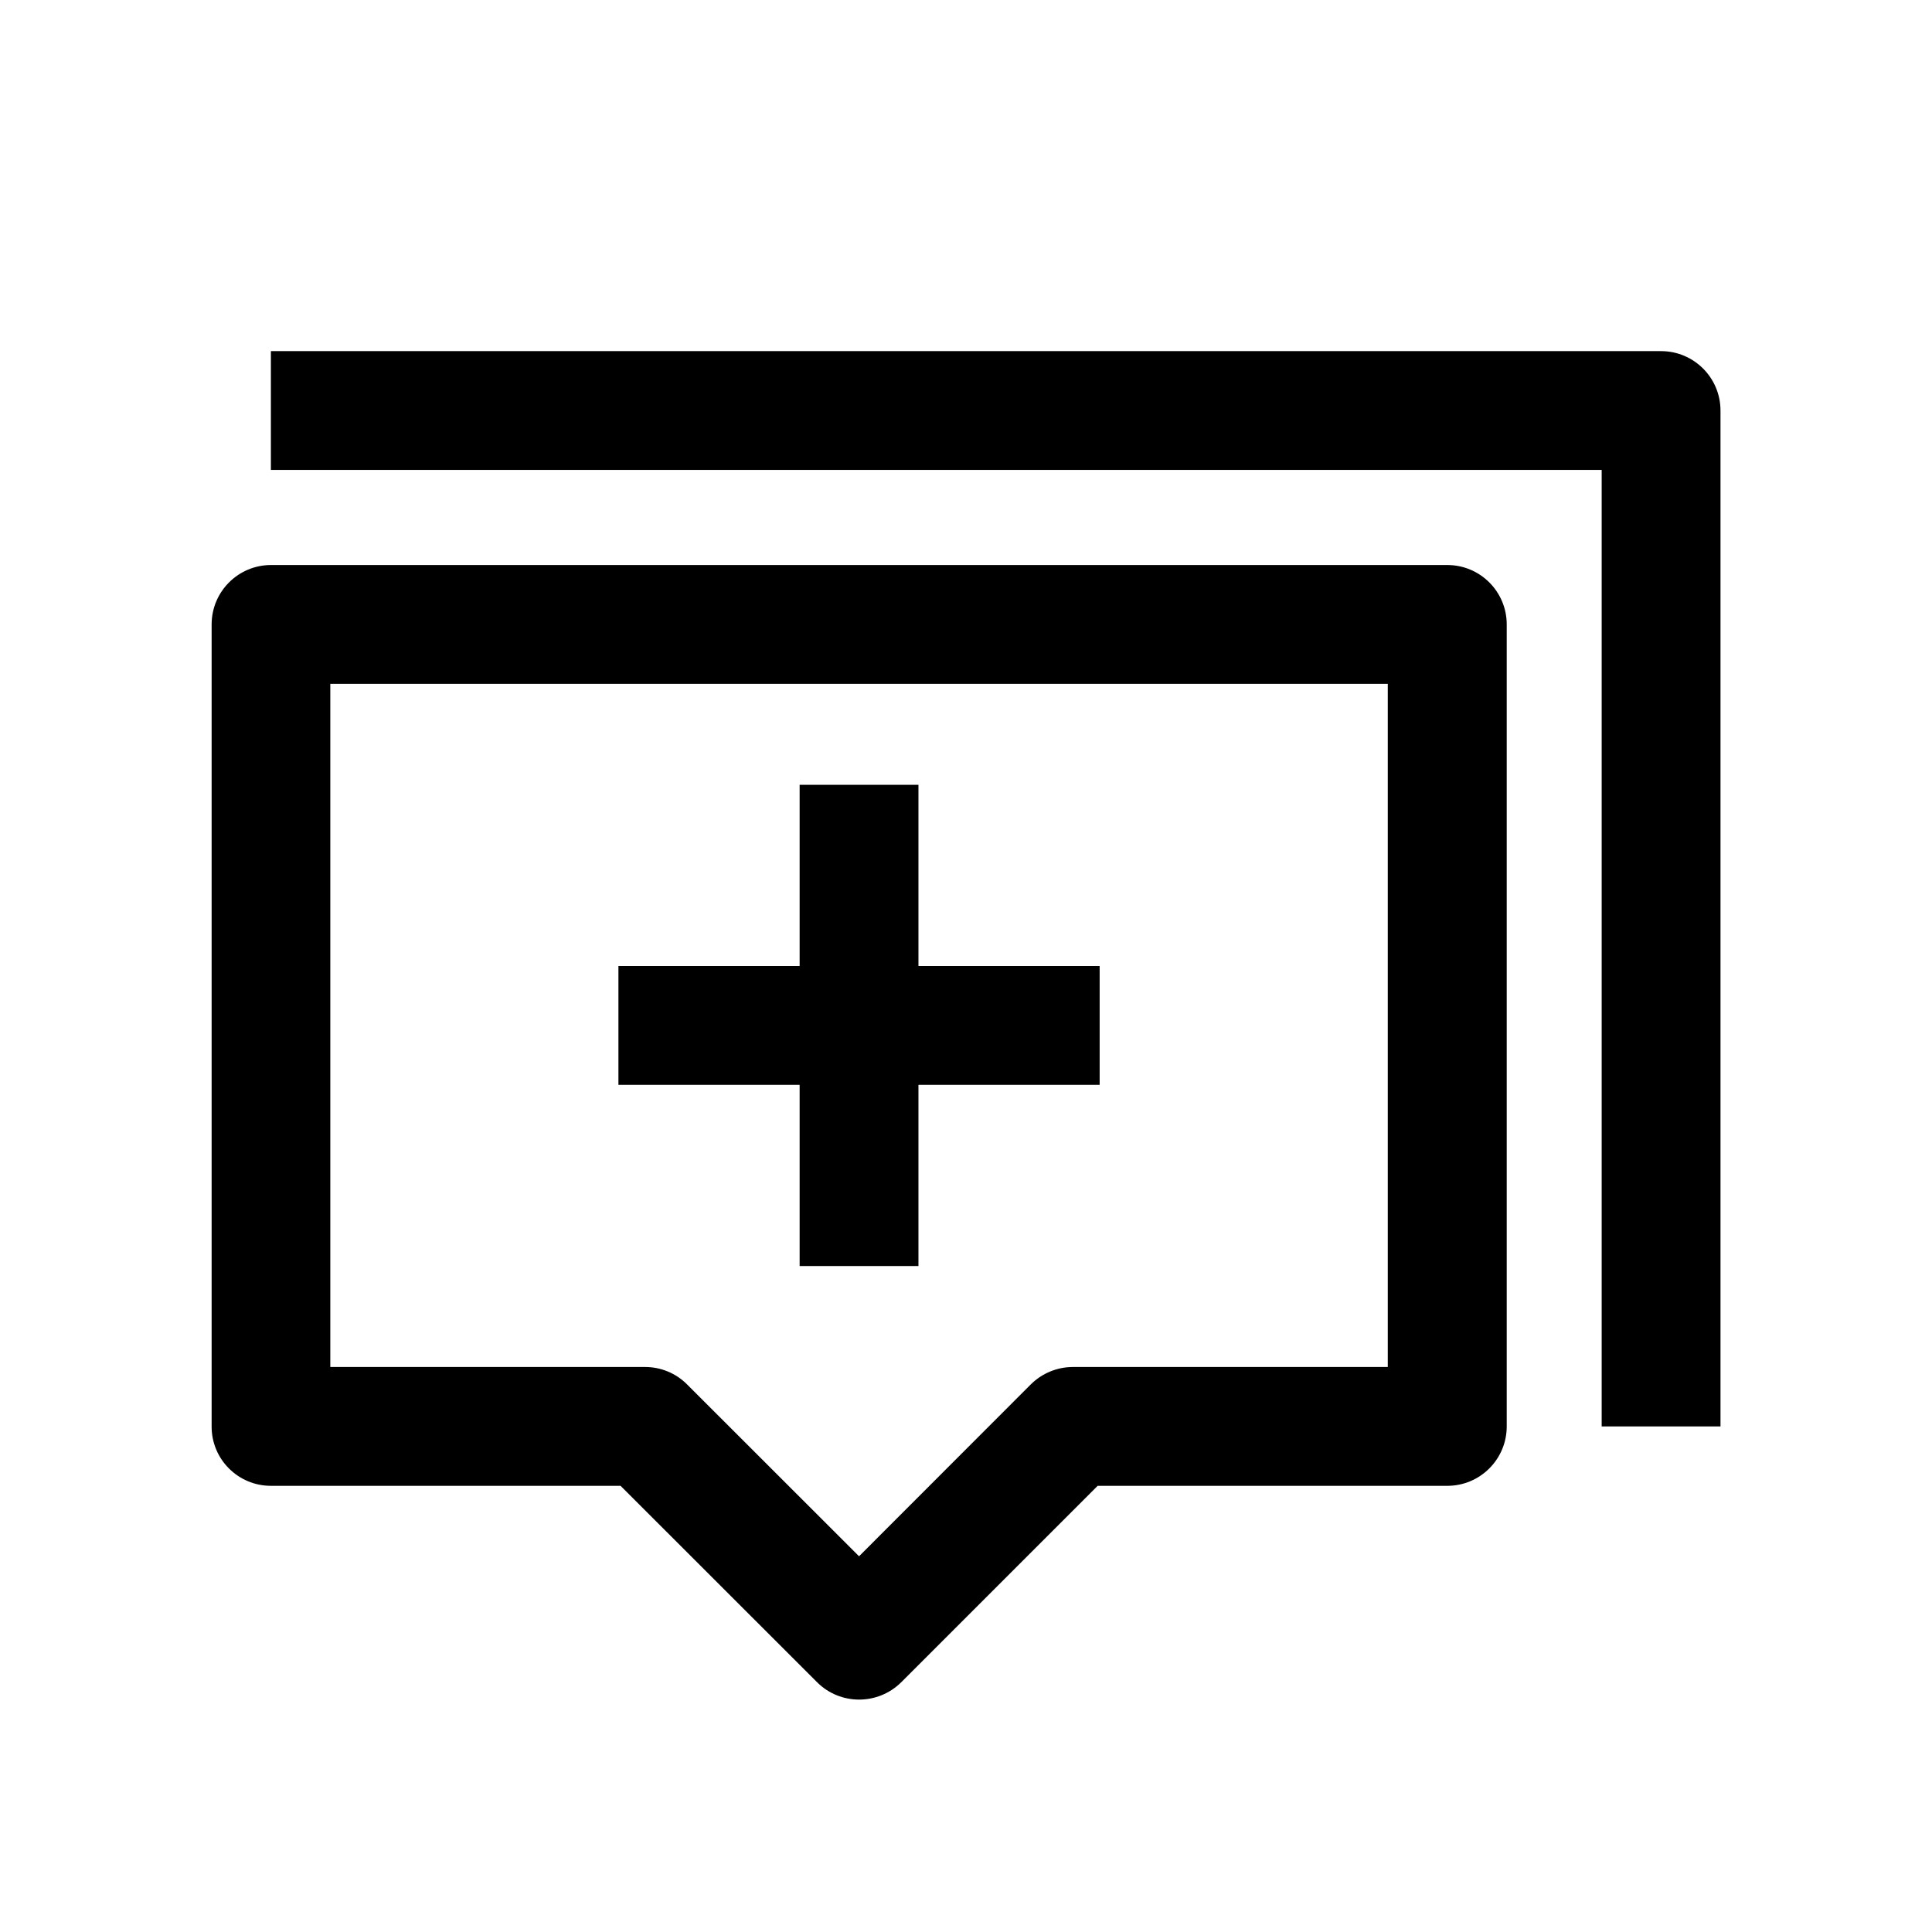
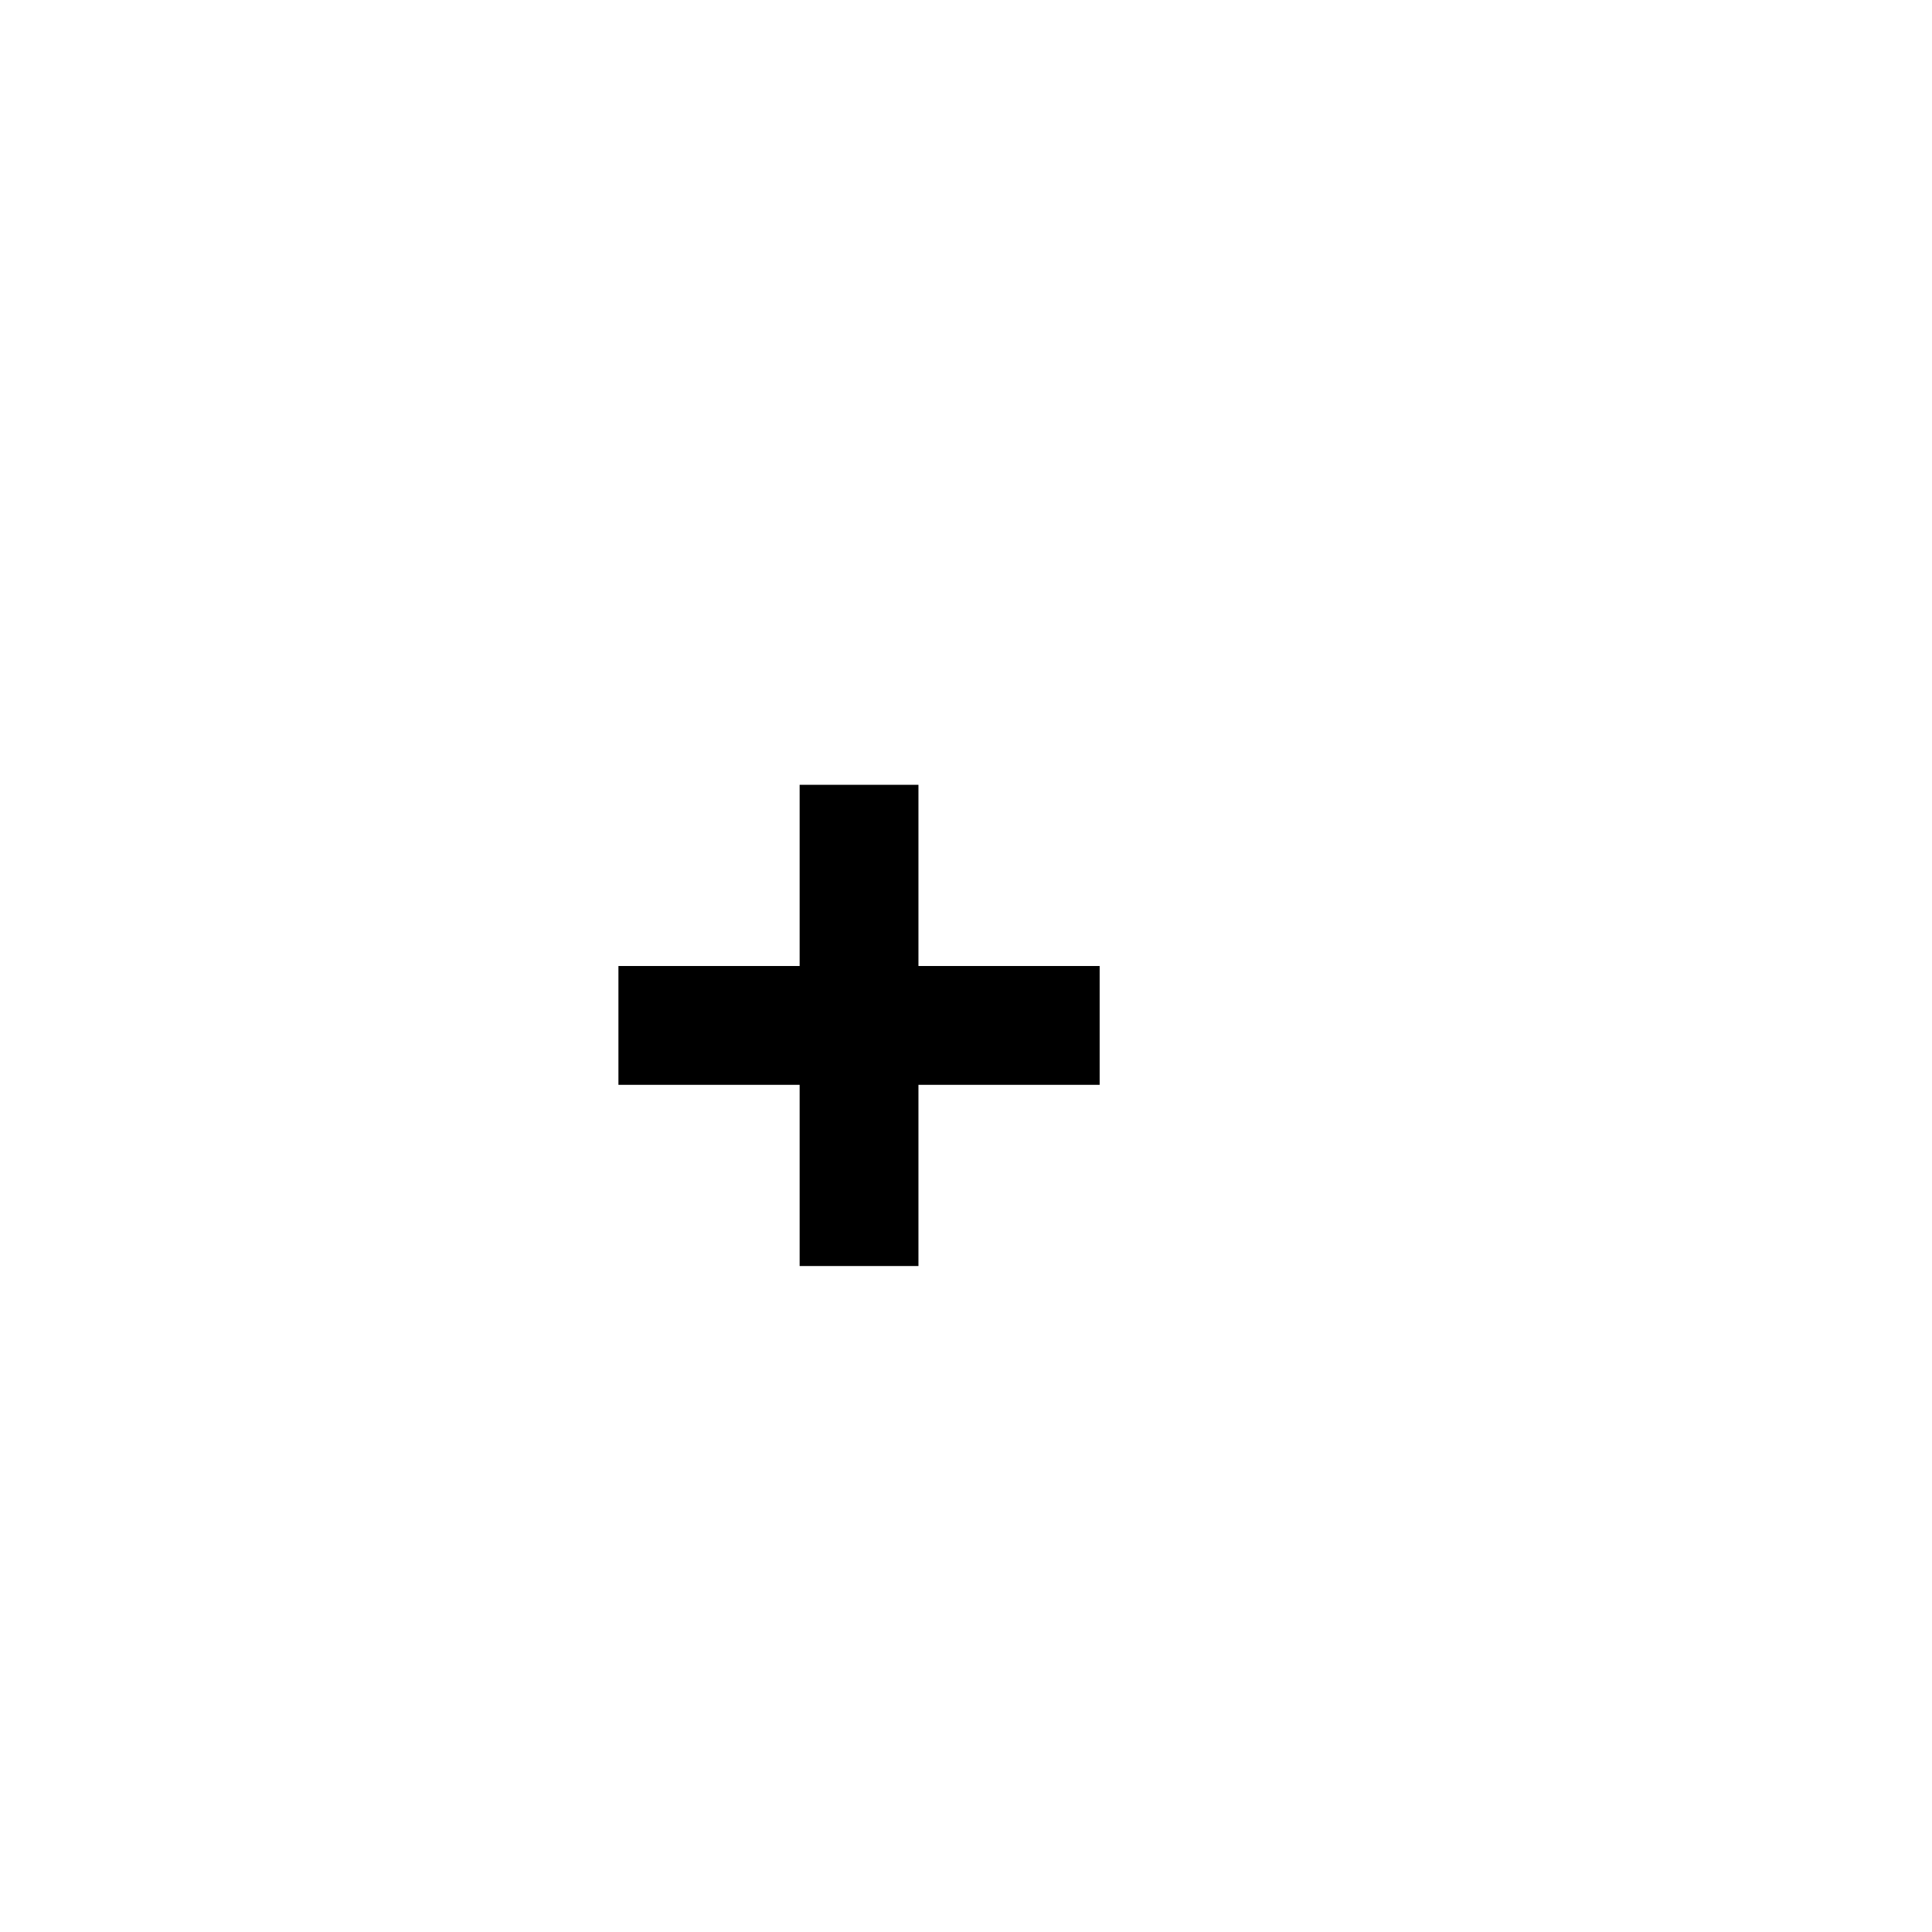
<svg xmlns="http://www.w3.org/2000/svg" fill="#000000" width="800px" height="800px" version="1.1" viewBox="144 144 512 512">
  <g>
-     <path d="m584.2 237.05h-368.41v31.488h352.67v253.48h31.488v-269.22c0-8.691-7.055-15.746-15.746-15.746z" />
-     <path d="m215.79 537.76h92.668l52.082 52.051c3.086 3.086 7.117 4.598 11.148 4.598s8.062-1.543 11.148-4.598l52.051-52.051h92.668c8.691 0 15.742-7.055 15.742-15.742v-212.54c0-8.691-7.055-15.742-15.742-15.742h-311.73c-8.691 0-15.742 7.055-15.742 15.742v212.54c-0.035 8.691 7.016 15.742 15.707 15.742zm15.746-212.54h280.24v181.05h-83.445c-4.188 0-8.188 1.668-11.148 4.598l-45.527 45.562-45.562-45.531c-2.93-2.957-6.93-4.629-11.117-4.629h-83.441z" />
    <path d="m355.91 479.51h31.488v-48.02h48.02v-31.488h-48.02v-48.02h-31.488v48.02h-48.02v31.488h48.02z" />
  </g>
</svg>